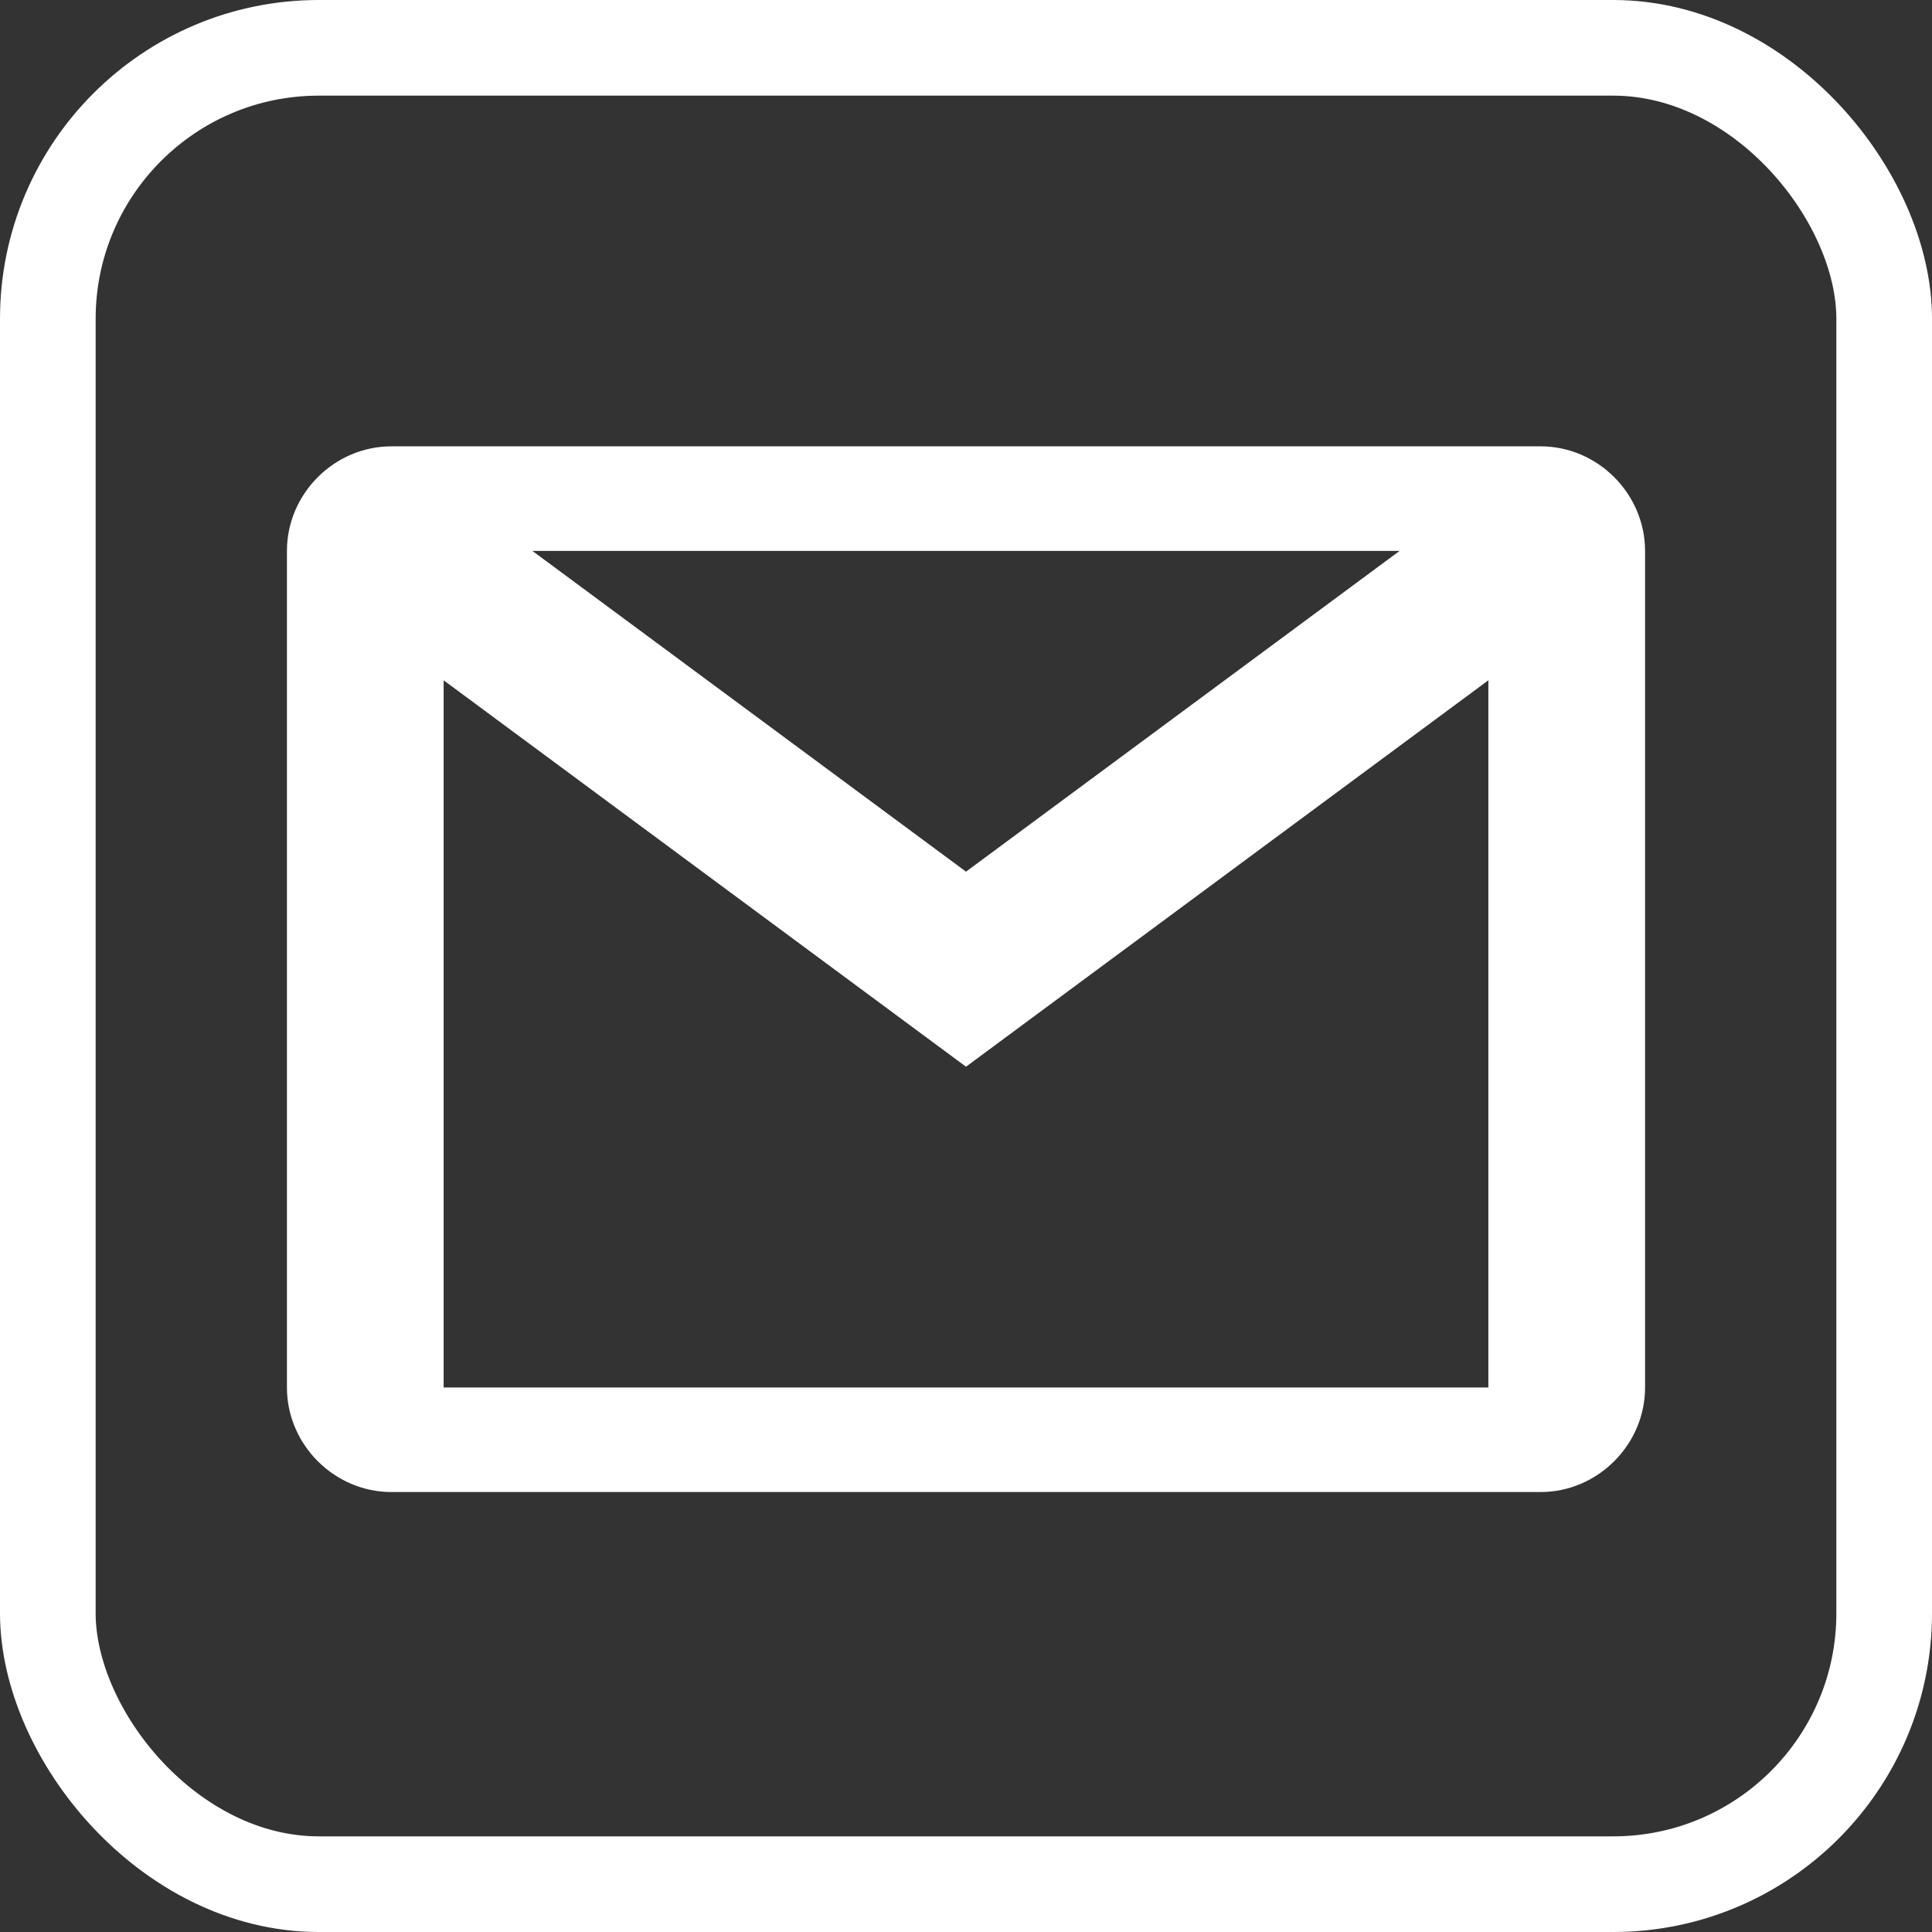
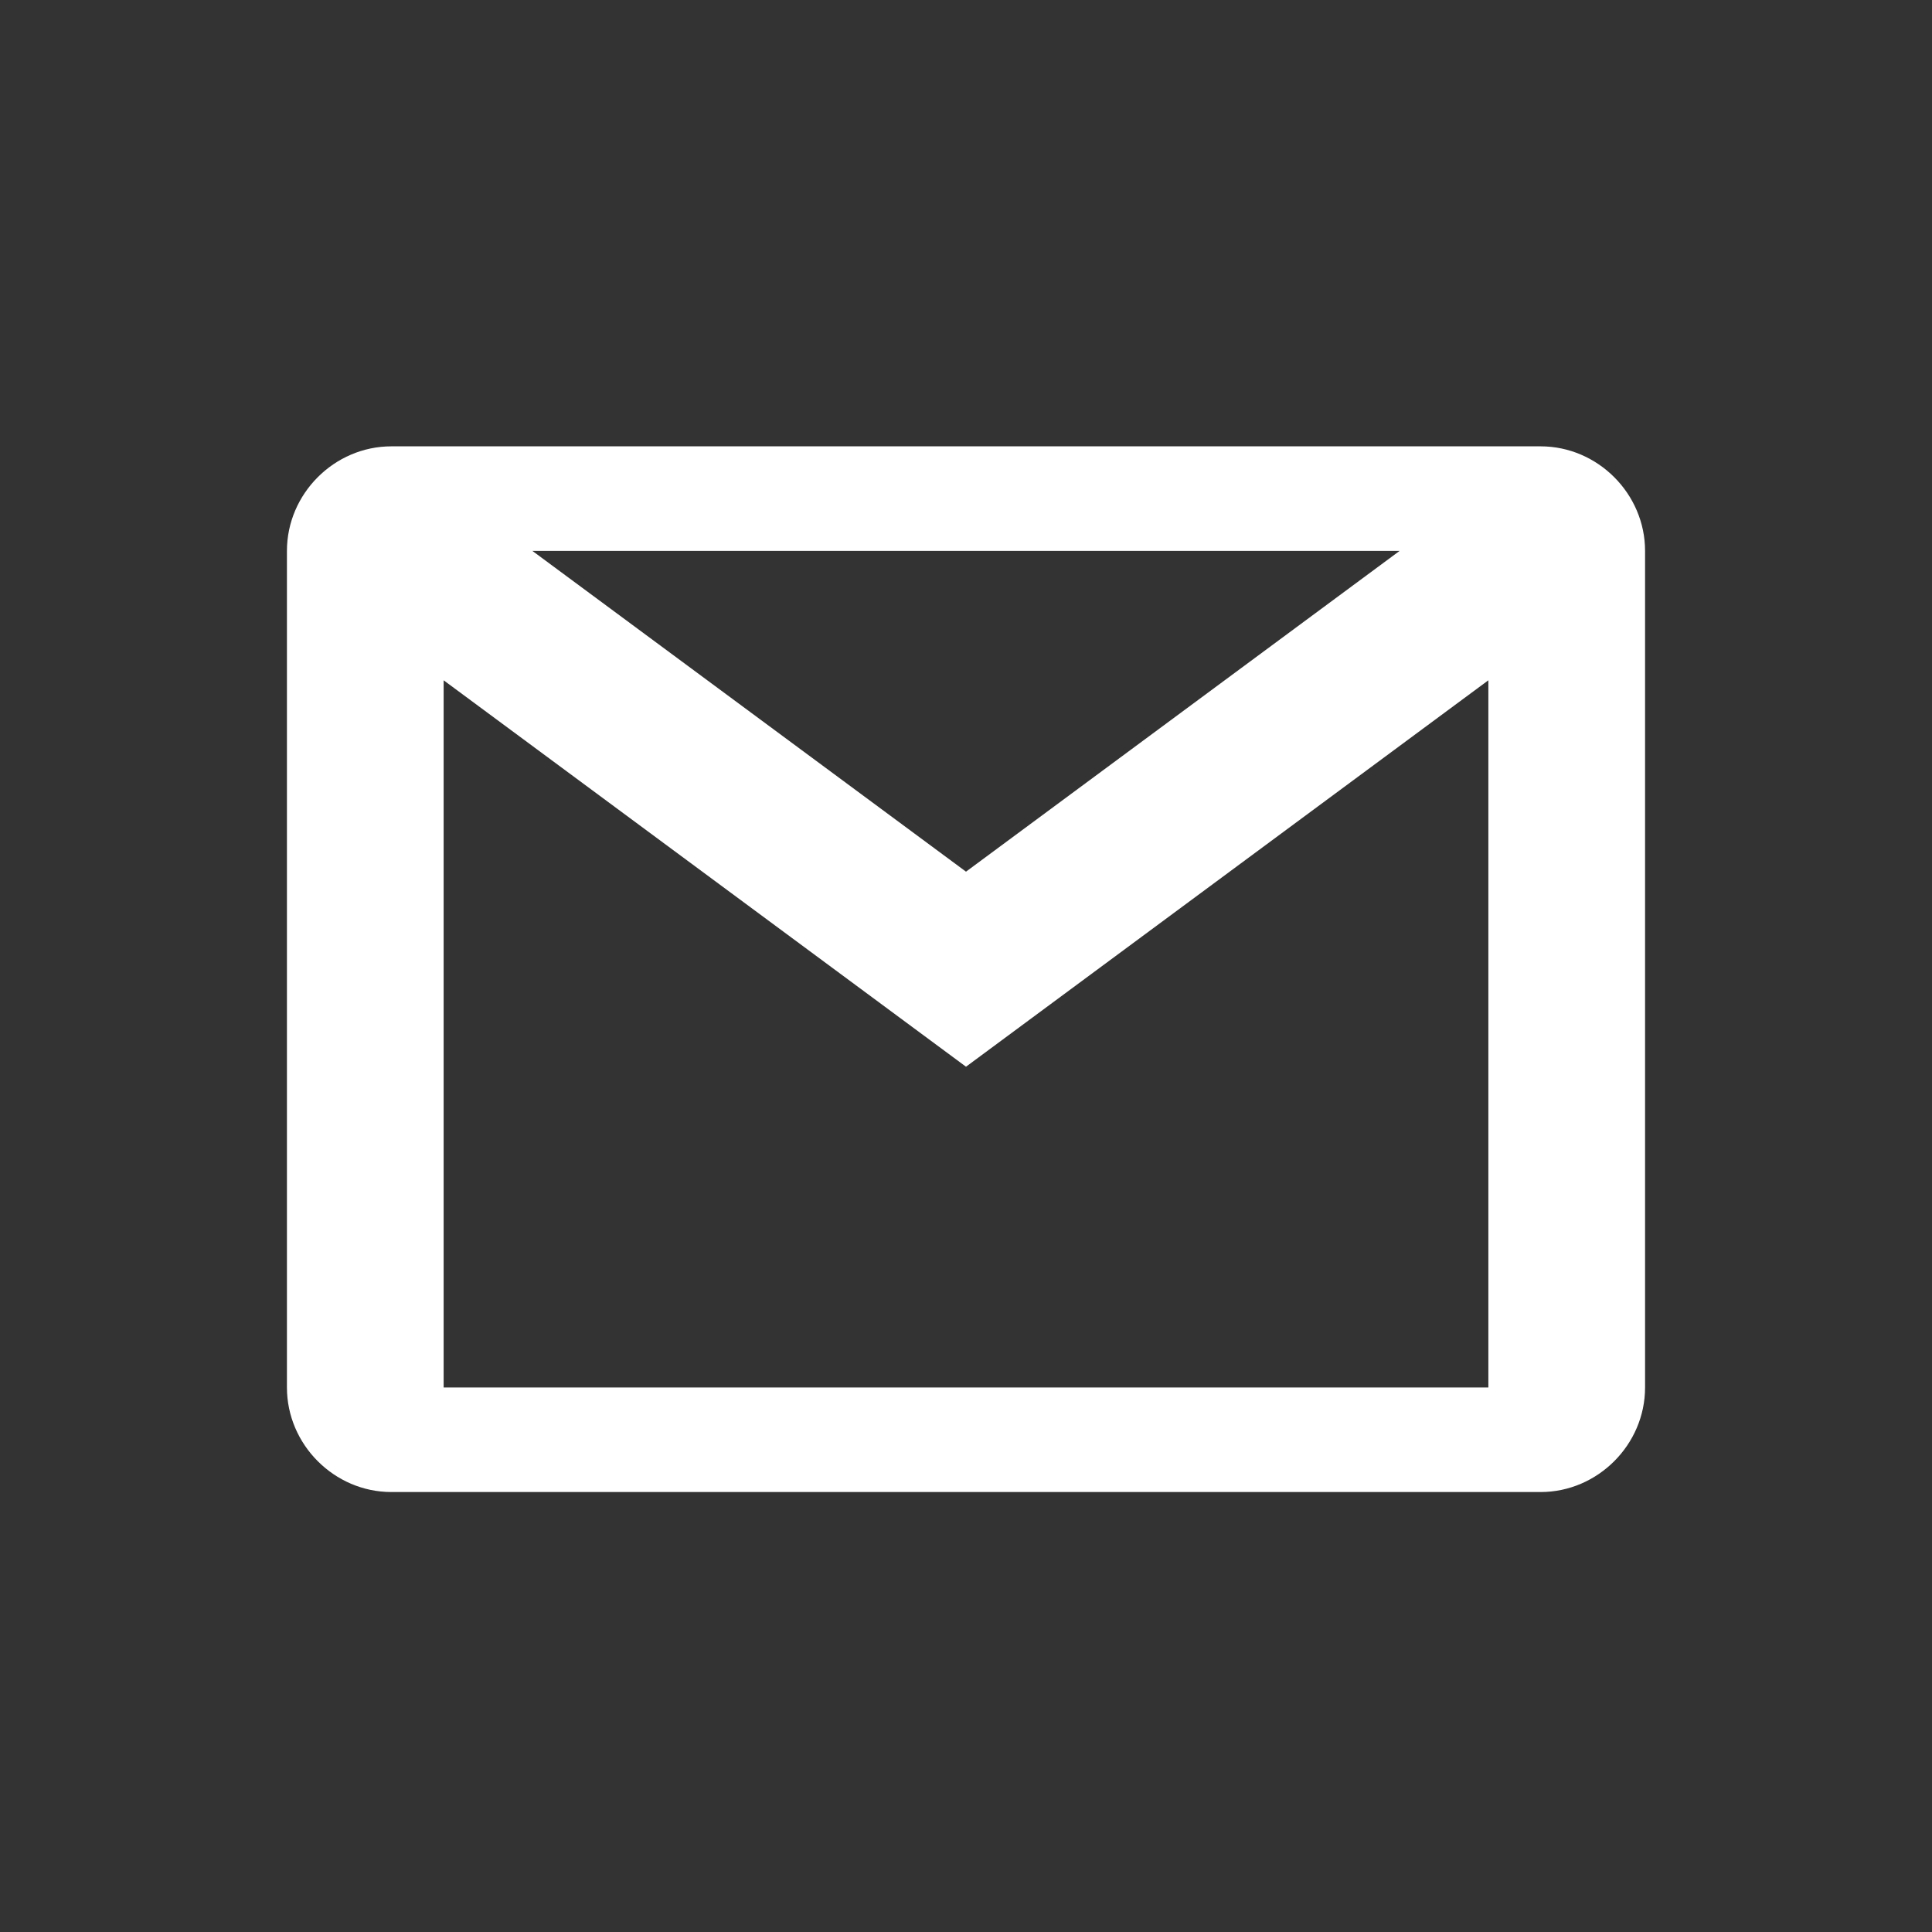
<svg xmlns="http://www.w3.org/2000/svg" width="303" height="303" viewBox="0 0 303 303" fill="none">
  <rect x="0" y="0" width="303" height="303" fill="#333333" stroke="none" />
  <path d="M61.385 70C52.43 70 45 77.437 45 86.4V217.6C45 226.563 52.43 234 61.385 234H241.615C250.57 234 258 226.563 258 217.6V86.4C258 77.437 250.57 70 241.615 70H61.385ZM83.497 86.4H219.503L151.5 136.705L83.497 86.4ZM69.577 106.692L151.5 167.295L233.423 106.692V217.6H69.577V106.692Z" fill="white" />
-   <rect x="7.5" y="7.5" width="288" height="288" rx="42.5" stroke="white" stroke-width="15" />
</svg>